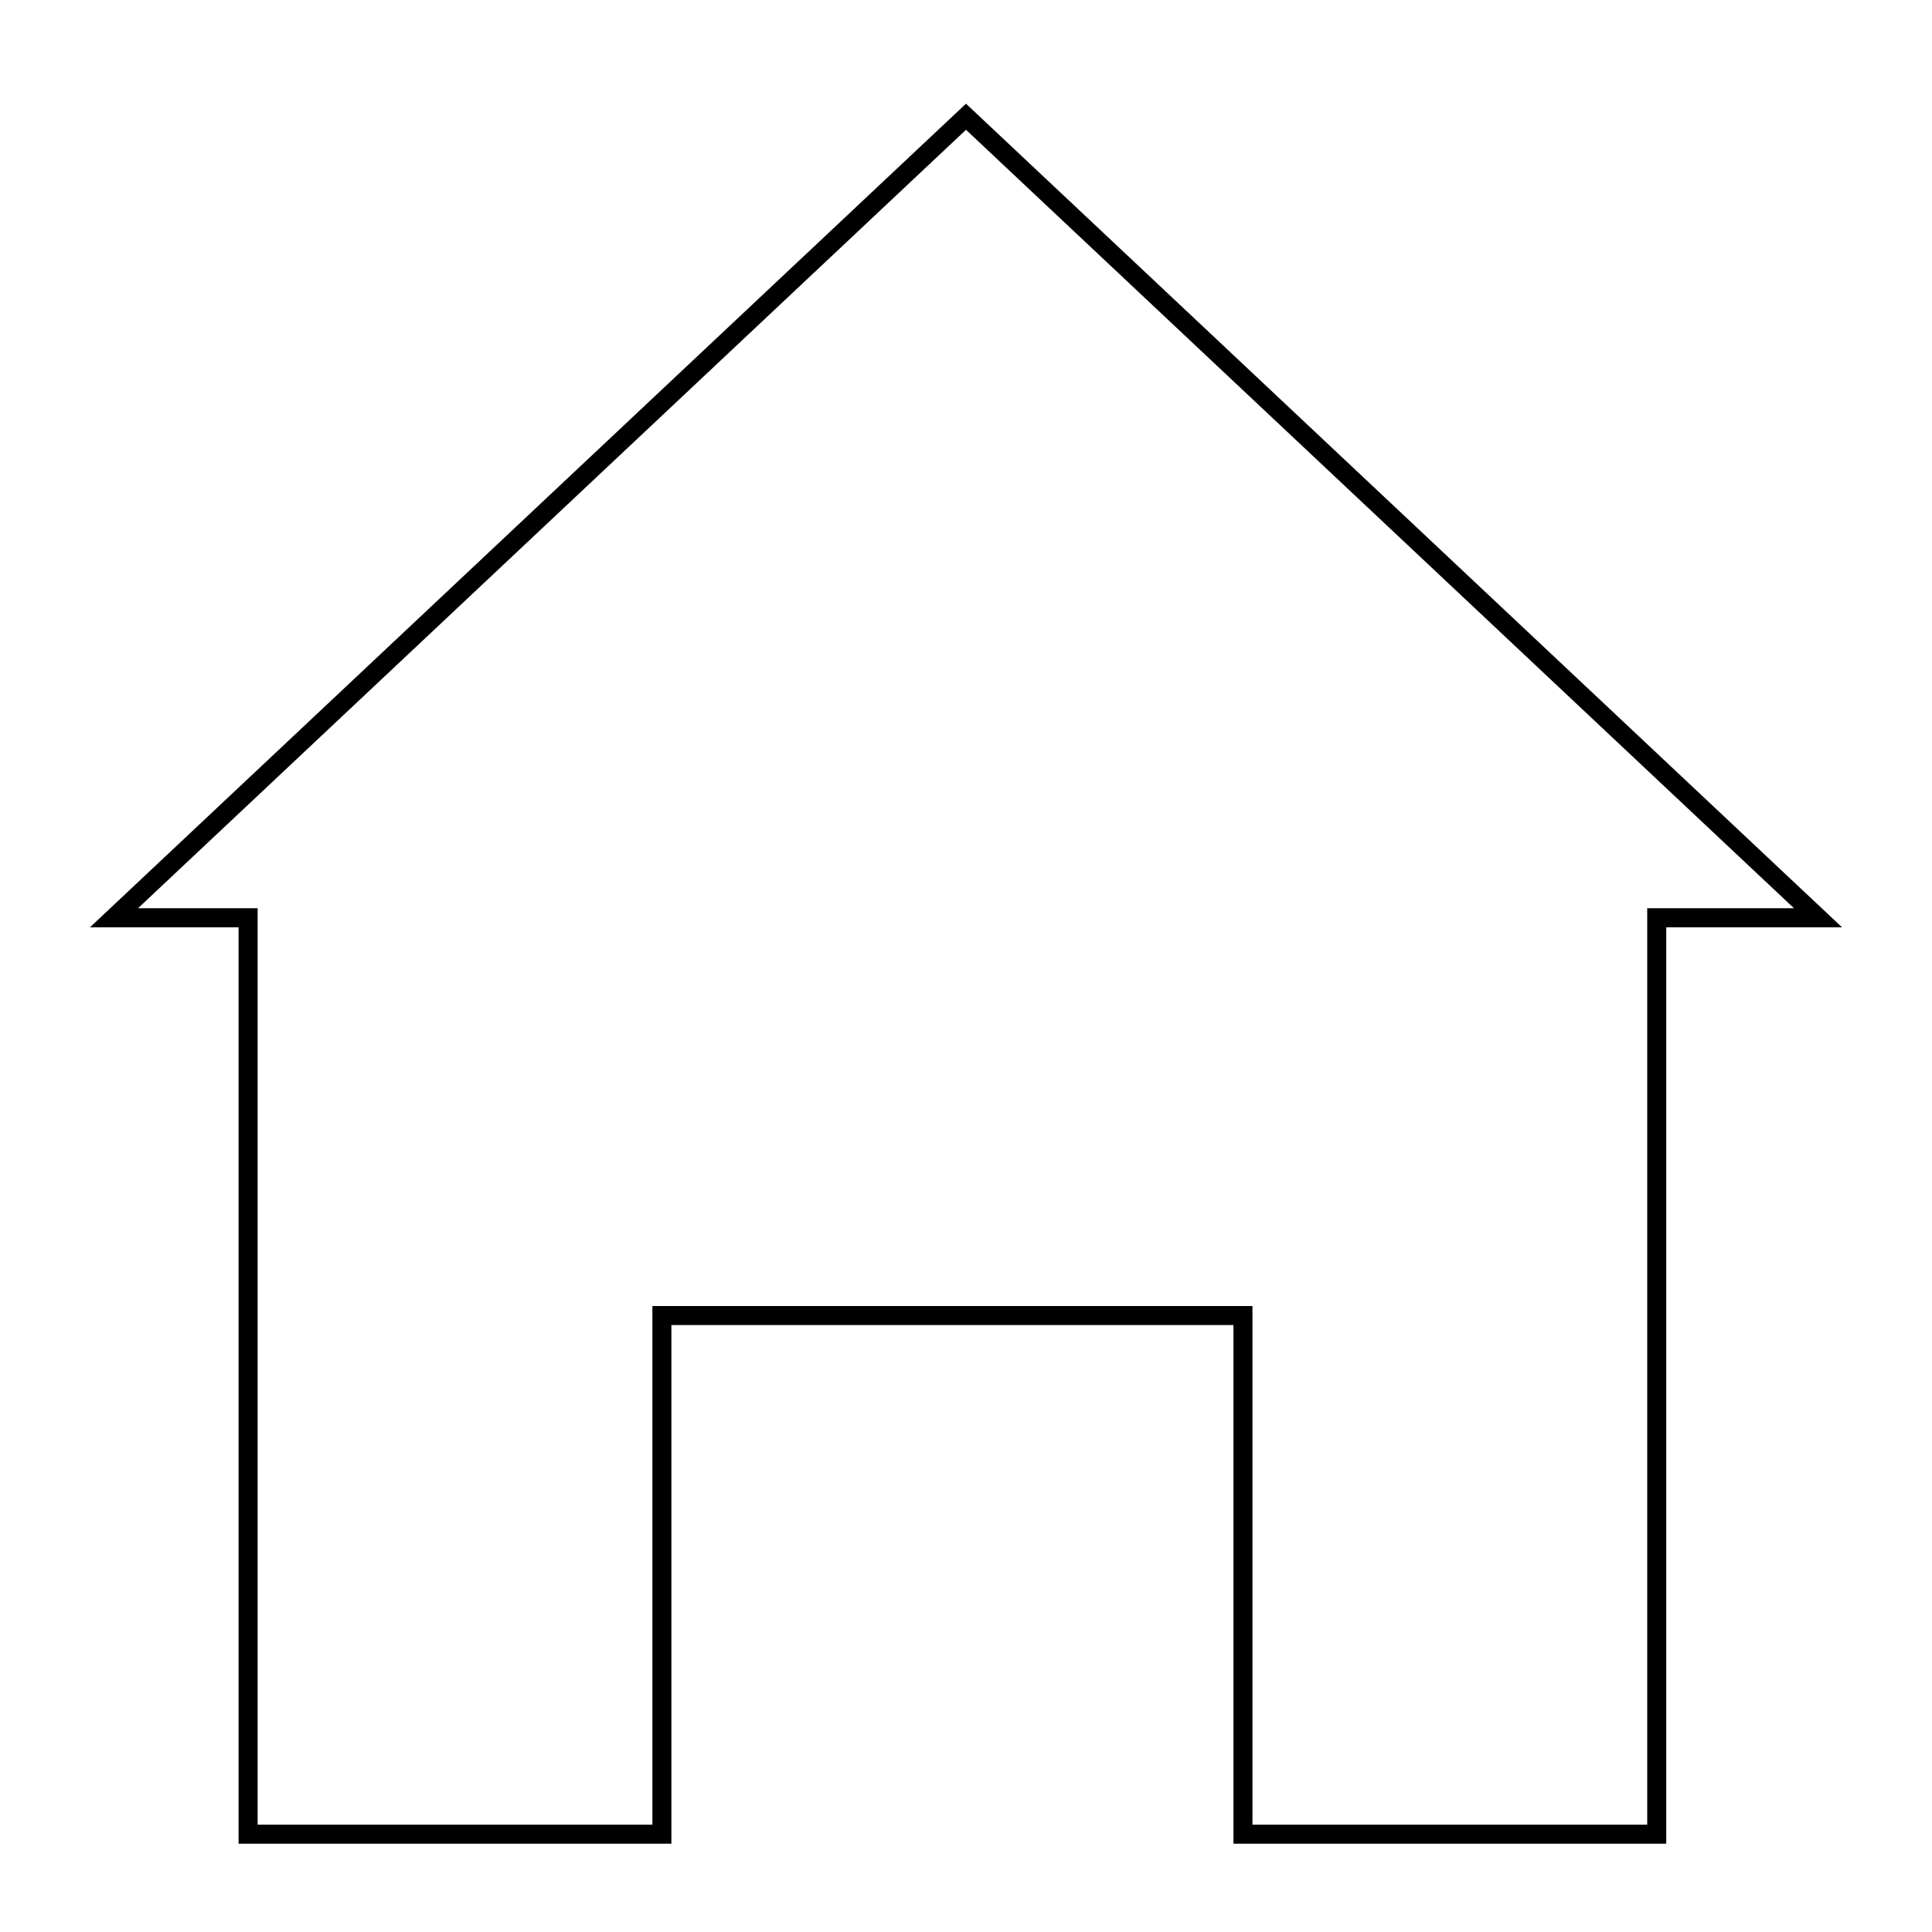
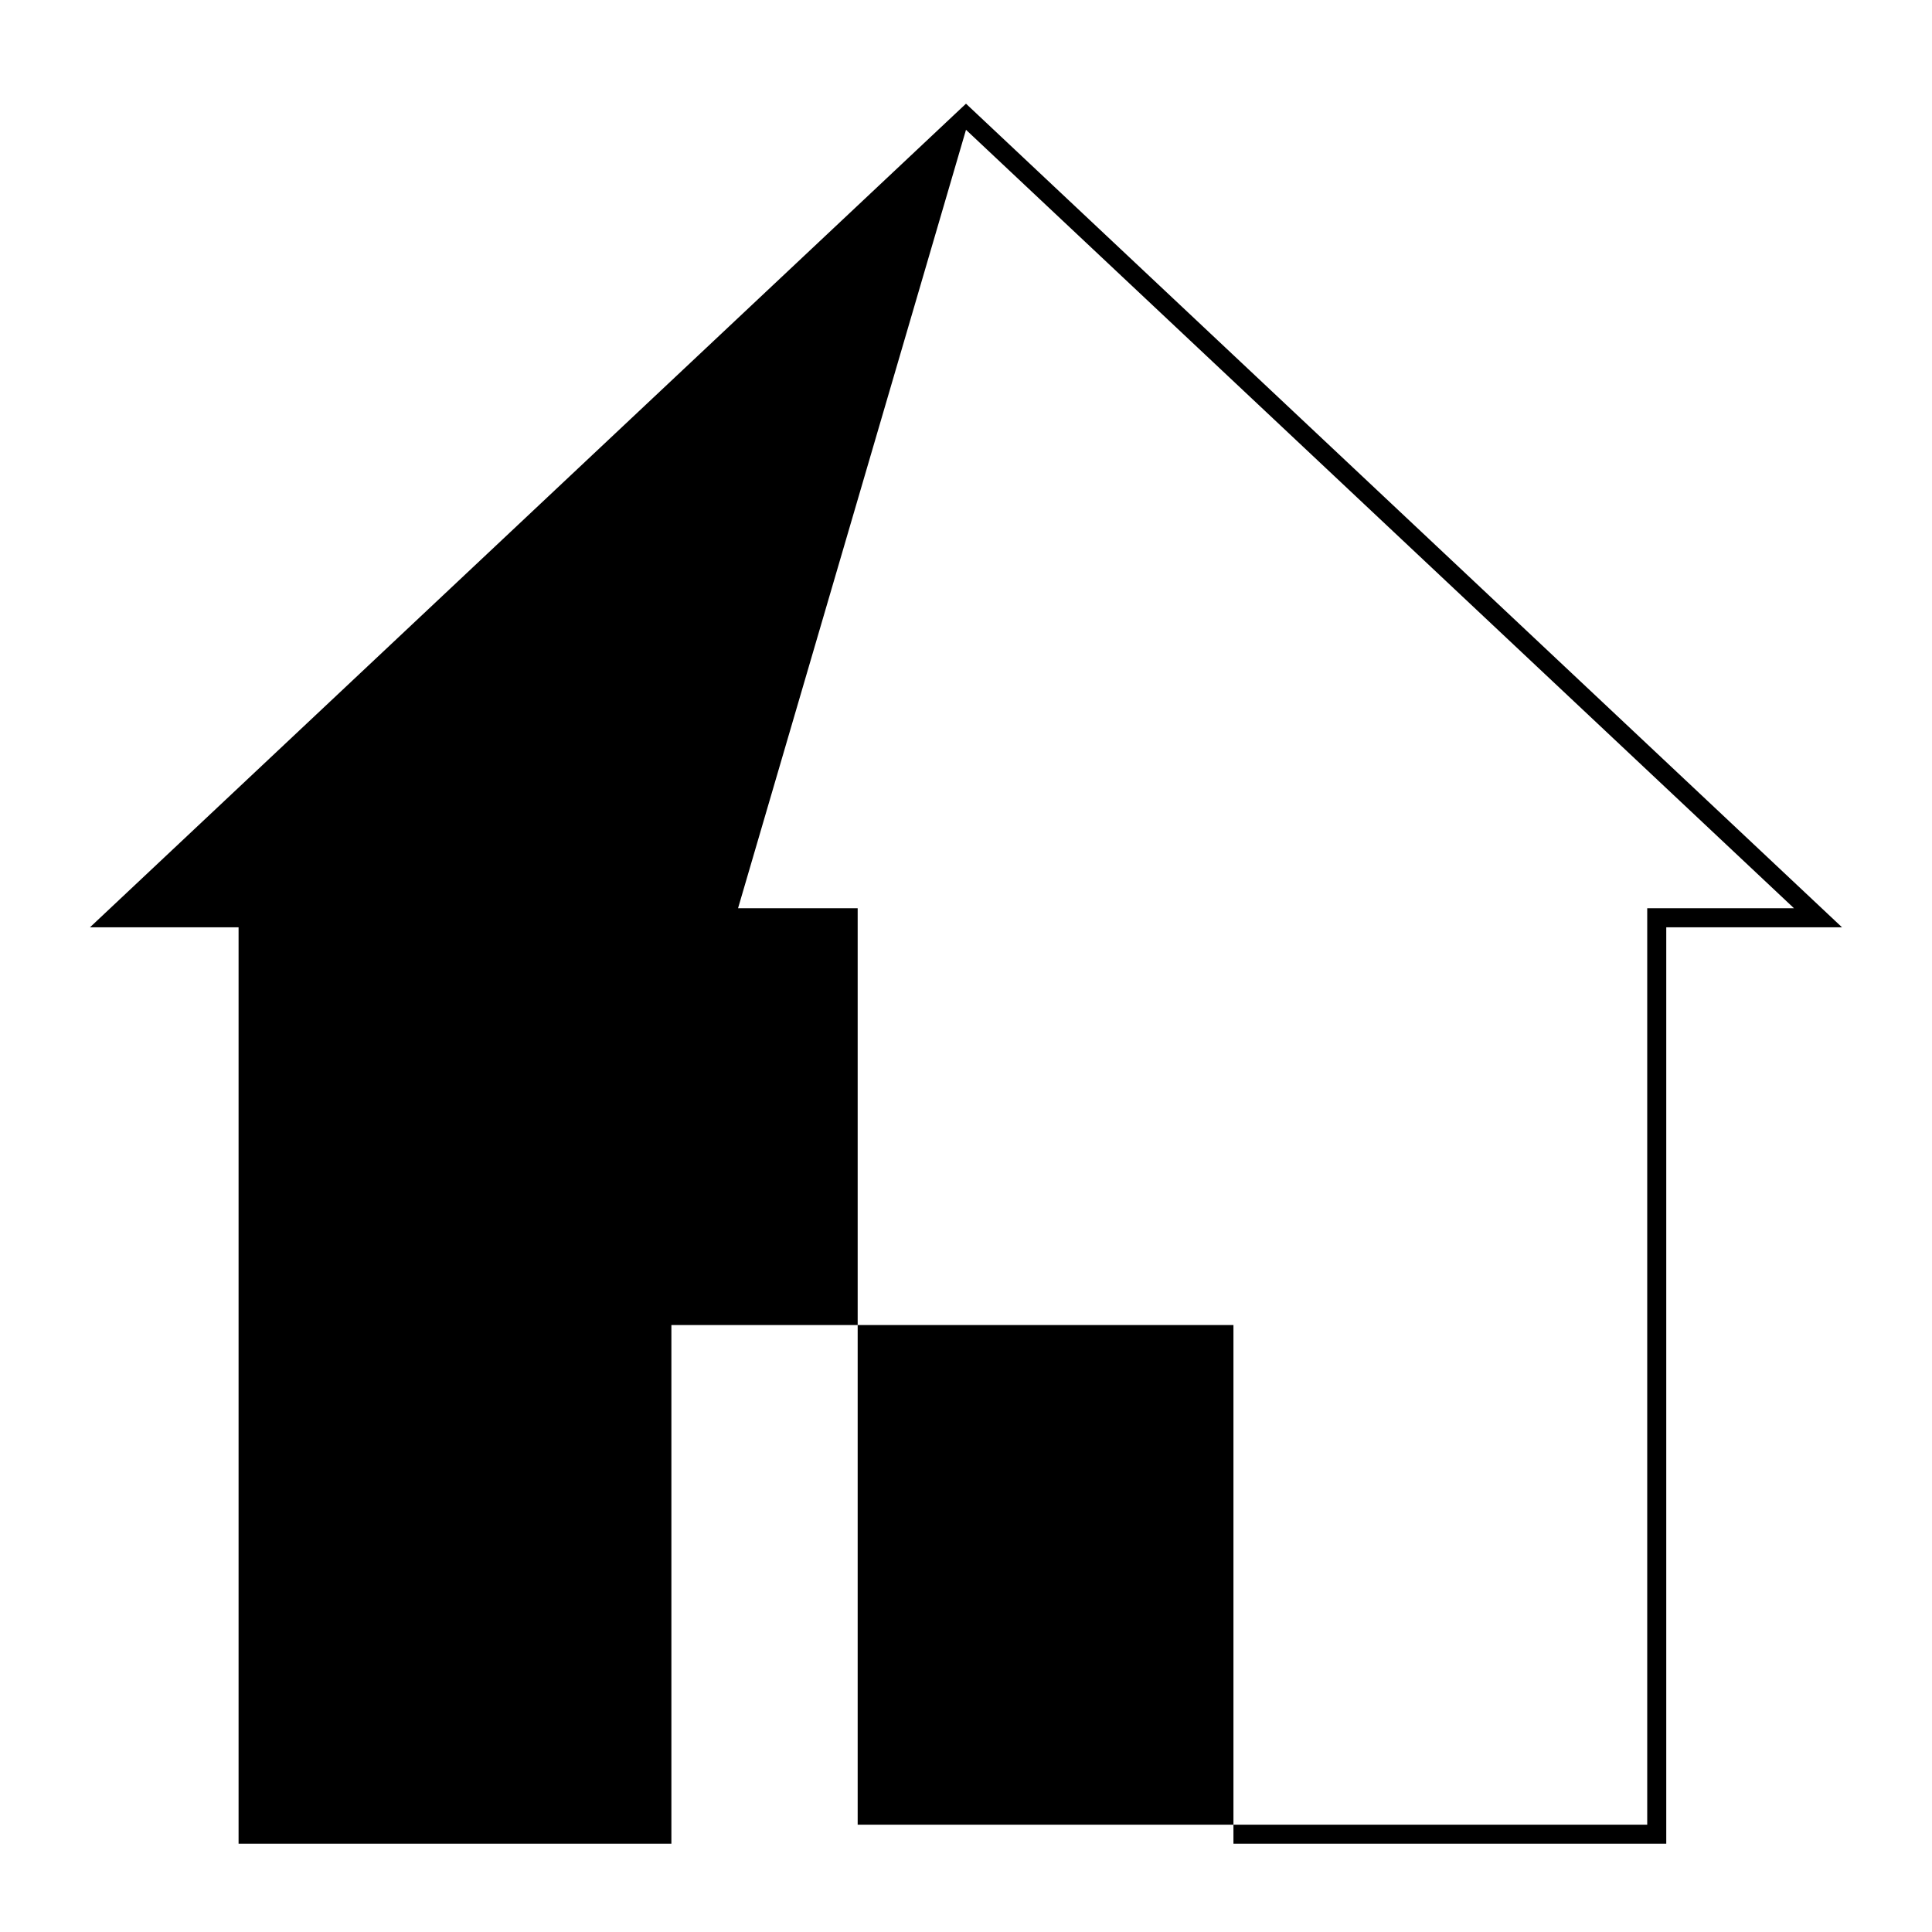
<svg xmlns="http://www.w3.org/2000/svg" fill="#000000" width="800px" height="800px" version="1.1" viewBox="144 144 512 512">
-   <path d="m400 171.48-1.723 1.613-230.43 216.65h39.379v242.86h114.7v-137.45h148.95v137.45h114.7v-242.86h46.574zm0 6.918 219.43 206.3h-38.898v242.86h-104.62v-137.45h-159.02v137.45h-104.62v-242.86h-31.703z" />
+   <path d="m400 171.48-1.723 1.613-230.43 216.65h39.379v242.86h114.7v-137.45h148.95v137.45h114.7v-242.86h46.574zm0 6.918 219.43 206.3h-38.898v242.86h-104.62v-137.45v137.45h-104.62v-242.86h-31.703z" />
</svg>